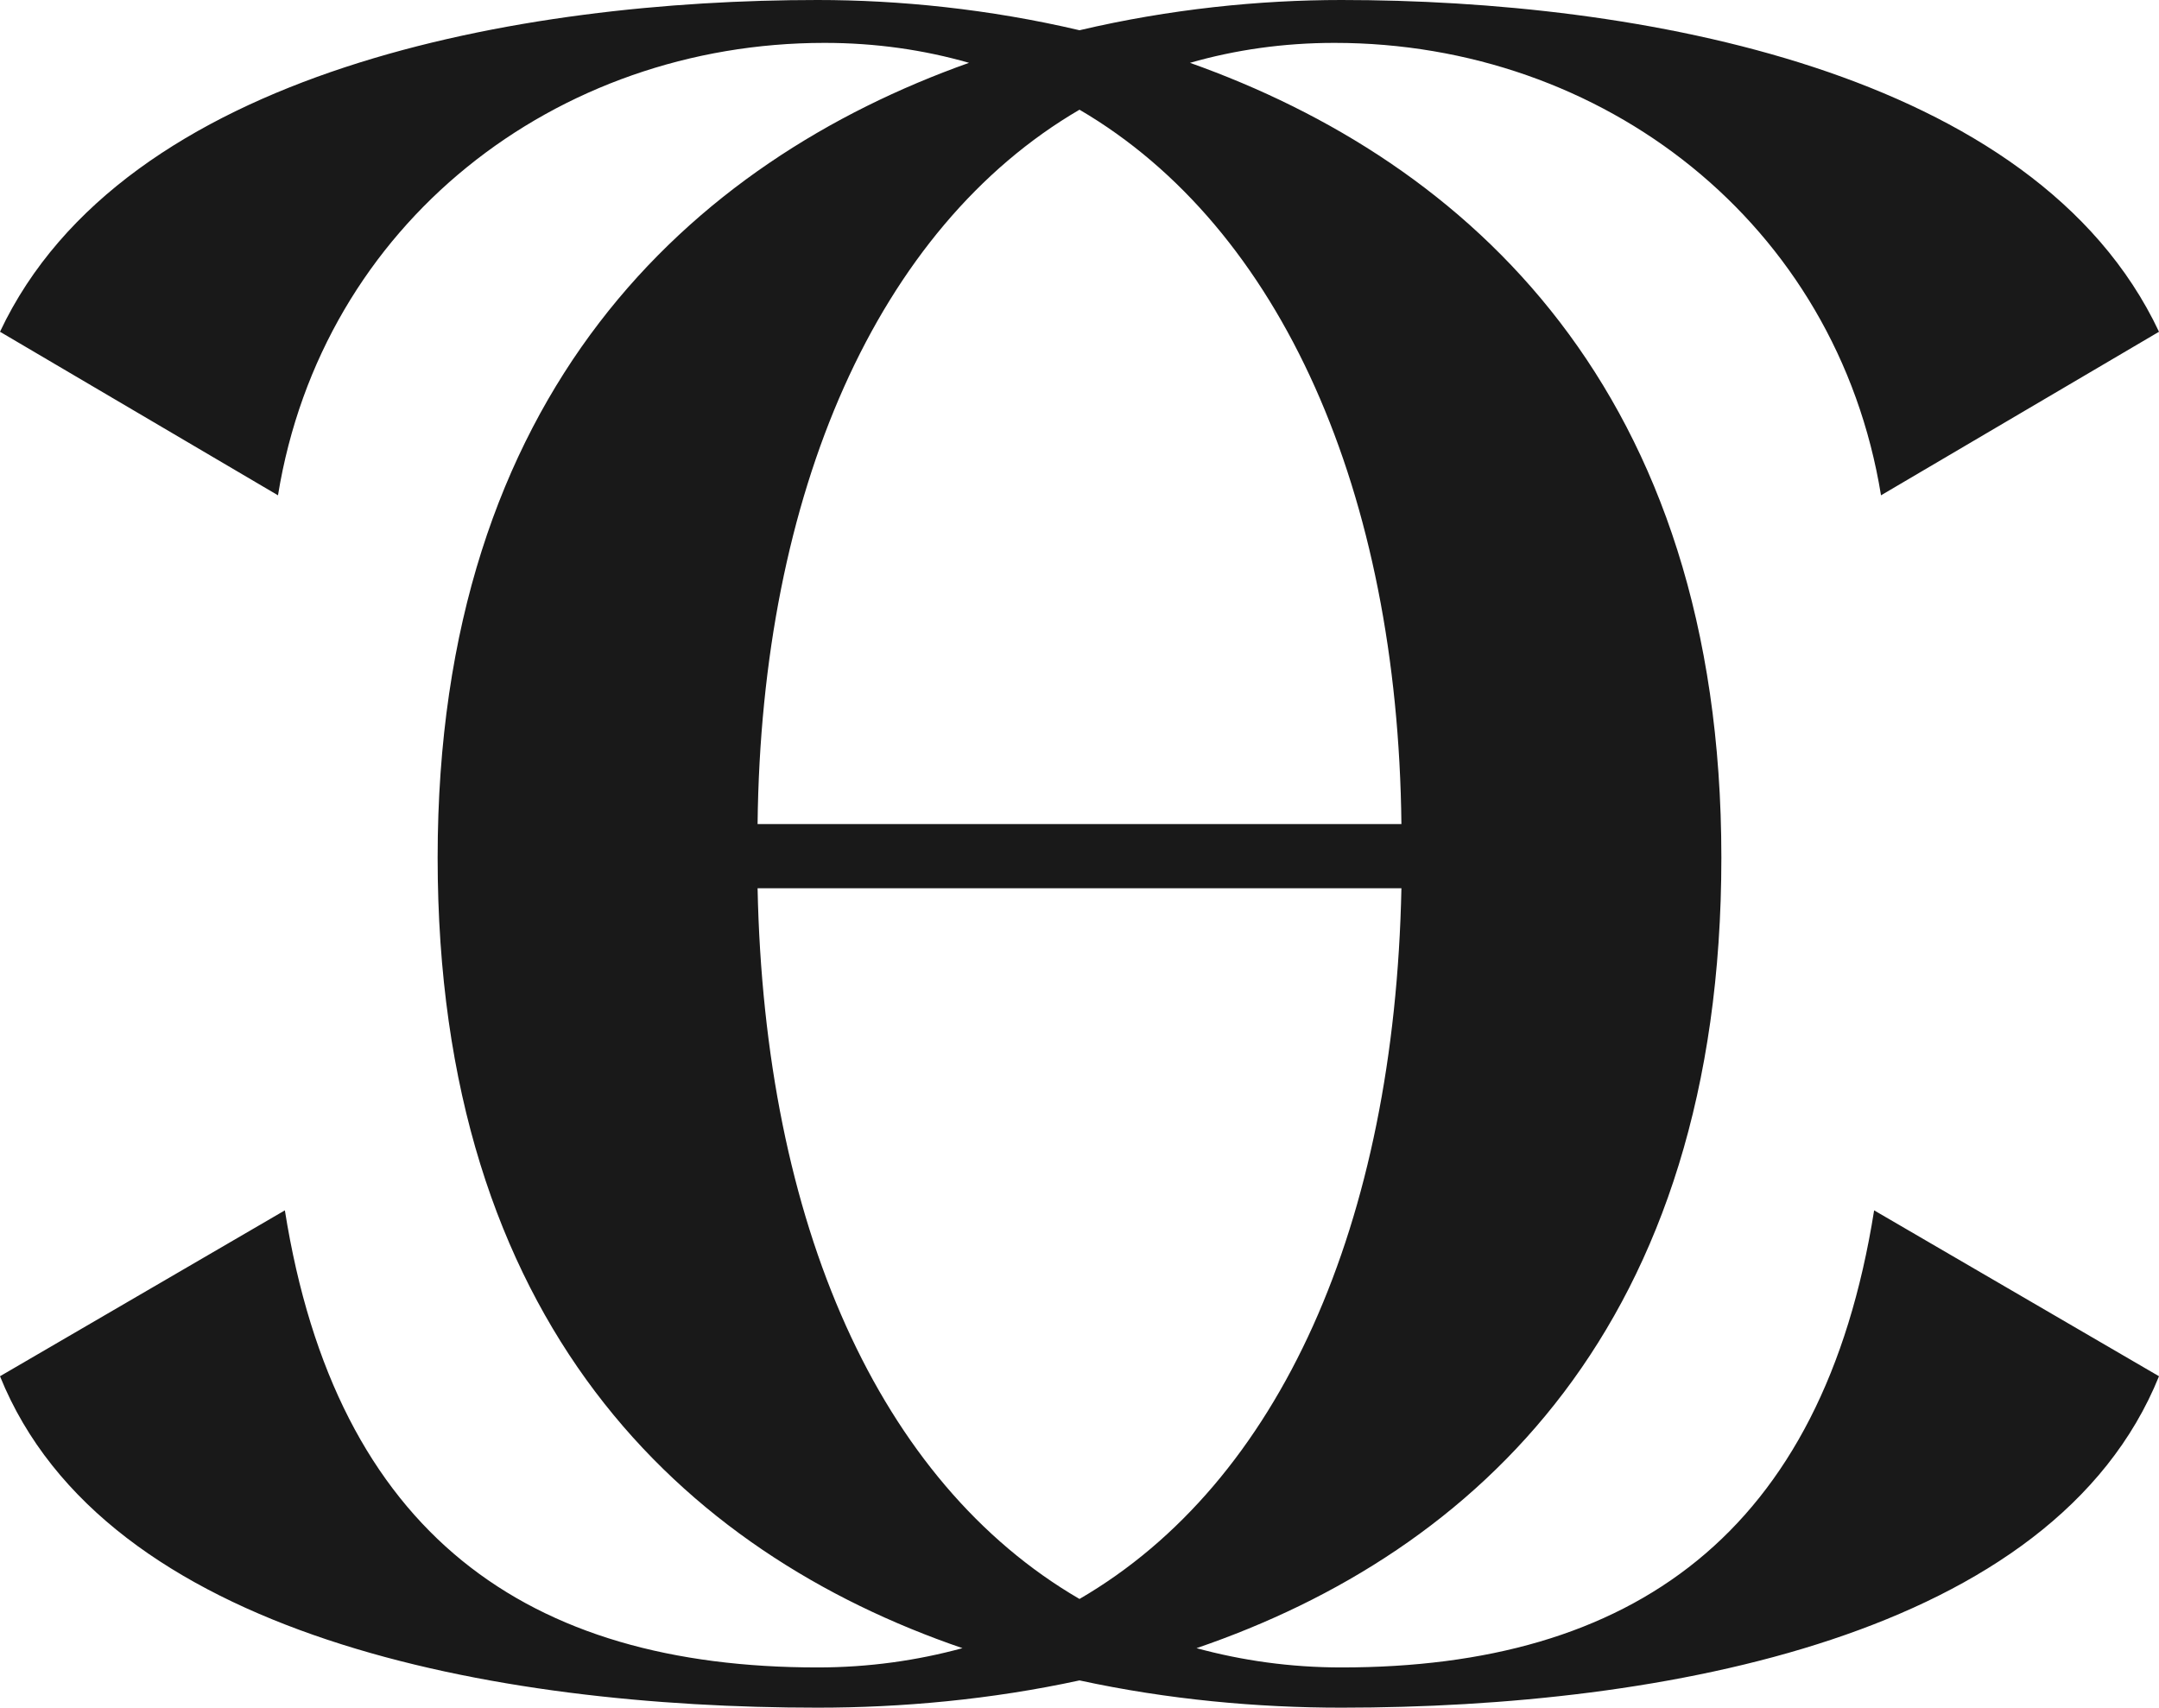
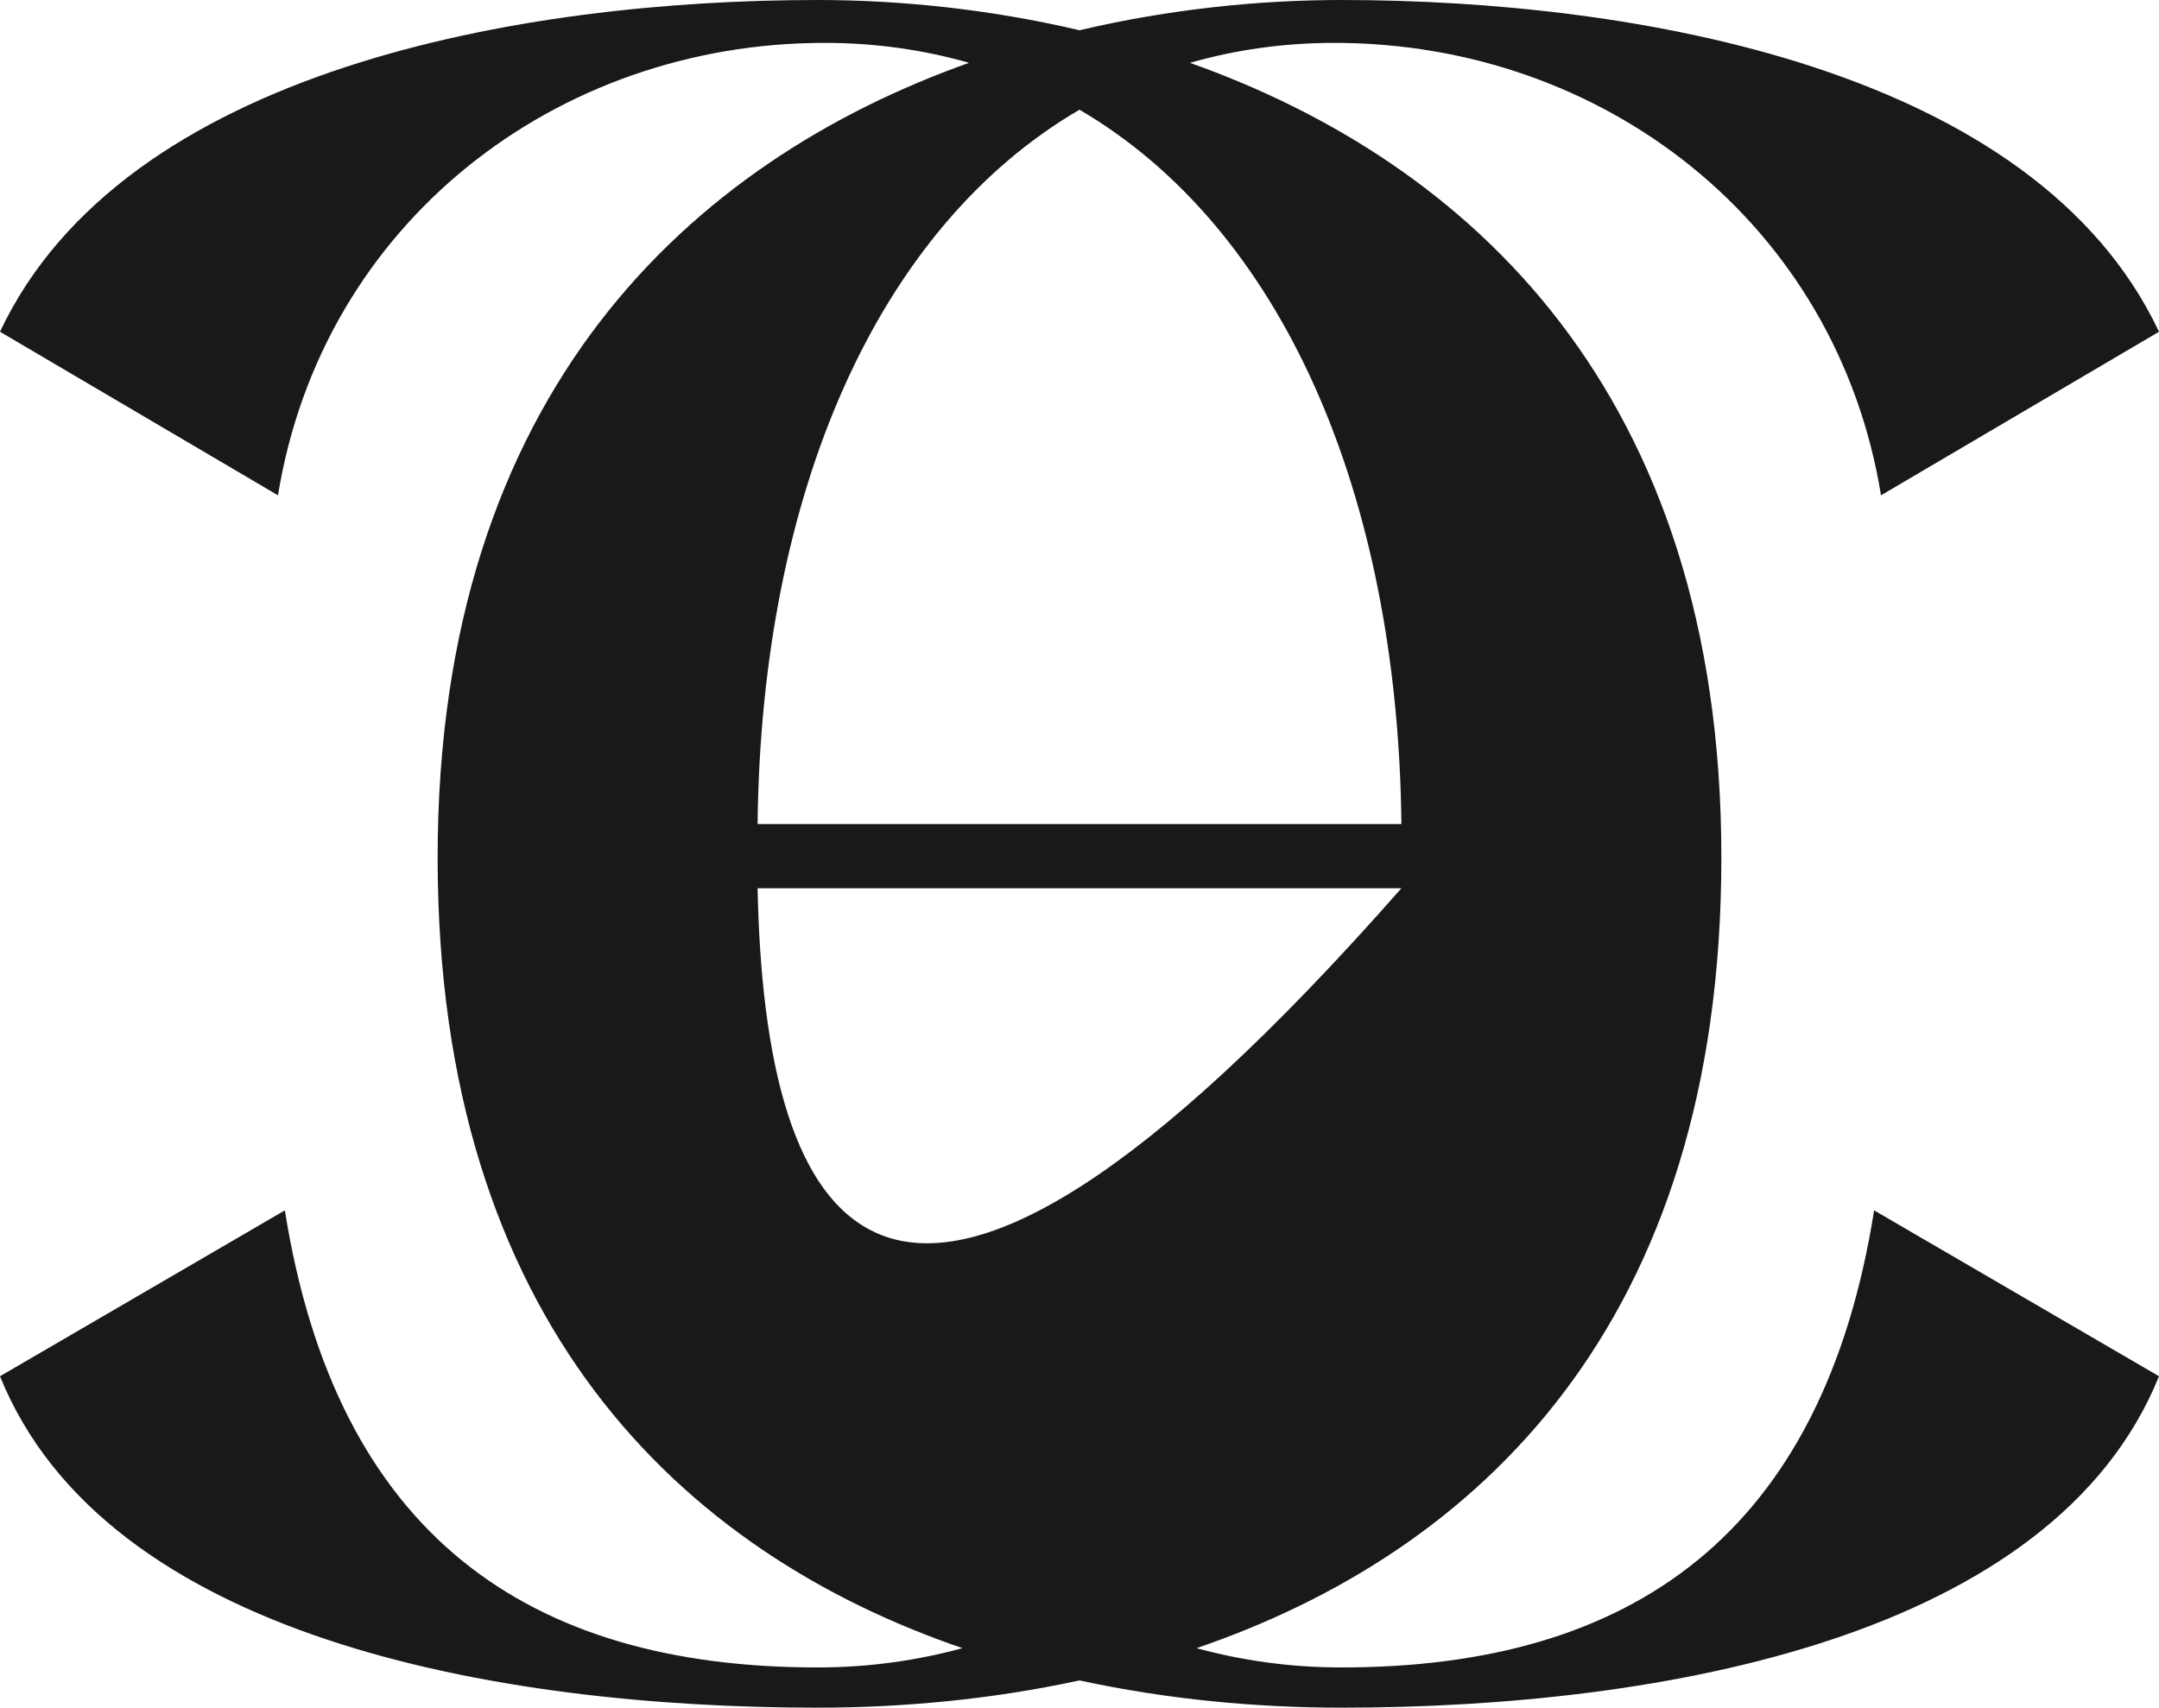
<svg xmlns="http://www.w3.org/2000/svg" width="536" height="424" viewBox="0 0 536 424" fill="none">
-   <path d="M333.026 414.013C320.249 414.013 308.285 412.28 297.054 409.226C366.557 385.455 427.351 328.998 427.351 212.949C427.351 96.9 364.36 40.114 295.427 15.6C306.658 12.381 318.621 10.648 331.317 10.648C397.971 10.648 455.999 55.383 466.986 122.982L536 82.373C505.237 17.085 406.11 0 333.026 0C312.762 0 290.462 2.229 268 7.511C245.538 2.229 223.157 0 202.974 0C129.89 0 30.763 17.085 0 82.373L69.014 122.982C80.001 55.383 138.028 10.648 204.683 10.648C217.379 10.648 229.342 12.381 240.573 15.6C171.64 40.114 108.649 97.395 108.649 212.949C108.649 328.503 169.443 385.455 238.946 409.226C227.715 412.28 215.751 414.013 202.974 414.013C131.111 414.013 83.501 381.08 70.723 300.523L0 341.709C26.125 406.419 122.891 424 202.974 424C223.727 424 245.945 422.019 268 417.232C290.055 422.019 312.273 424 333.026 424C413.028 424 509.875 406.337 536 341.709L465.277 300.523C452.499 381.08 404.971 414.013 333.026 414.013ZM268 27.238C318.214 56.621 347.025 122.405 347.92 204.613H188.08C188.975 122.405 217.786 56.539 268 27.238ZM188.08 220.543H347.92C346.211 303.824 317.807 368.039 268 397.01C218.192 368.039 189.789 303.824 188.08 220.543Z" fill="#191919" />
+   <path d="M333.026 414.013C320.249 414.013 308.285 412.28 297.054 409.226C366.557 385.455 427.351 328.998 427.351 212.949C427.351 96.9 364.36 40.114 295.427 15.6C306.658 12.381 318.621 10.648 331.317 10.648C397.971 10.648 455.999 55.383 466.986 122.982L536 82.373C505.237 17.085 406.11 0 333.026 0C312.762 0 290.462 2.229 268 7.511C245.538 2.229 223.157 0 202.974 0C129.89 0 30.763 17.085 0 82.373L69.014 122.982C80.001 55.383 138.028 10.648 204.683 10.648C217.379 10.648 229.342 12.381 240.573 15.6C171.64 40.114 108.649 97.395 108.649 212.949C108.649 328.503 169.443 385.455 238.946 409.226C227.715 412.28 215.751 414.013 202.974 414.013C131.111 414.013 83.501 381.08 70.723 300.523L0 341.709C26.125 406.419 122.891 424 202.974 424C223.727 424 245.945 422.019 268 417.232C290.055 422.019 312.273 424 333.026 424C413.028 424 509.875 406.337 536 341.709L465.277 300.523C452.499 381.08 404.971 414.013 333.026 414.013ZM268 27.238C318.214 56.621 347.025 122.405 347.92 204.613H188.08C188.975 122.405 217.786 56.539 268 27.238ZM188.08 220.543H347.92C218.192 368.039 189.789 303.824 188.08 220.543Z" fill="#191919" />
</svg>